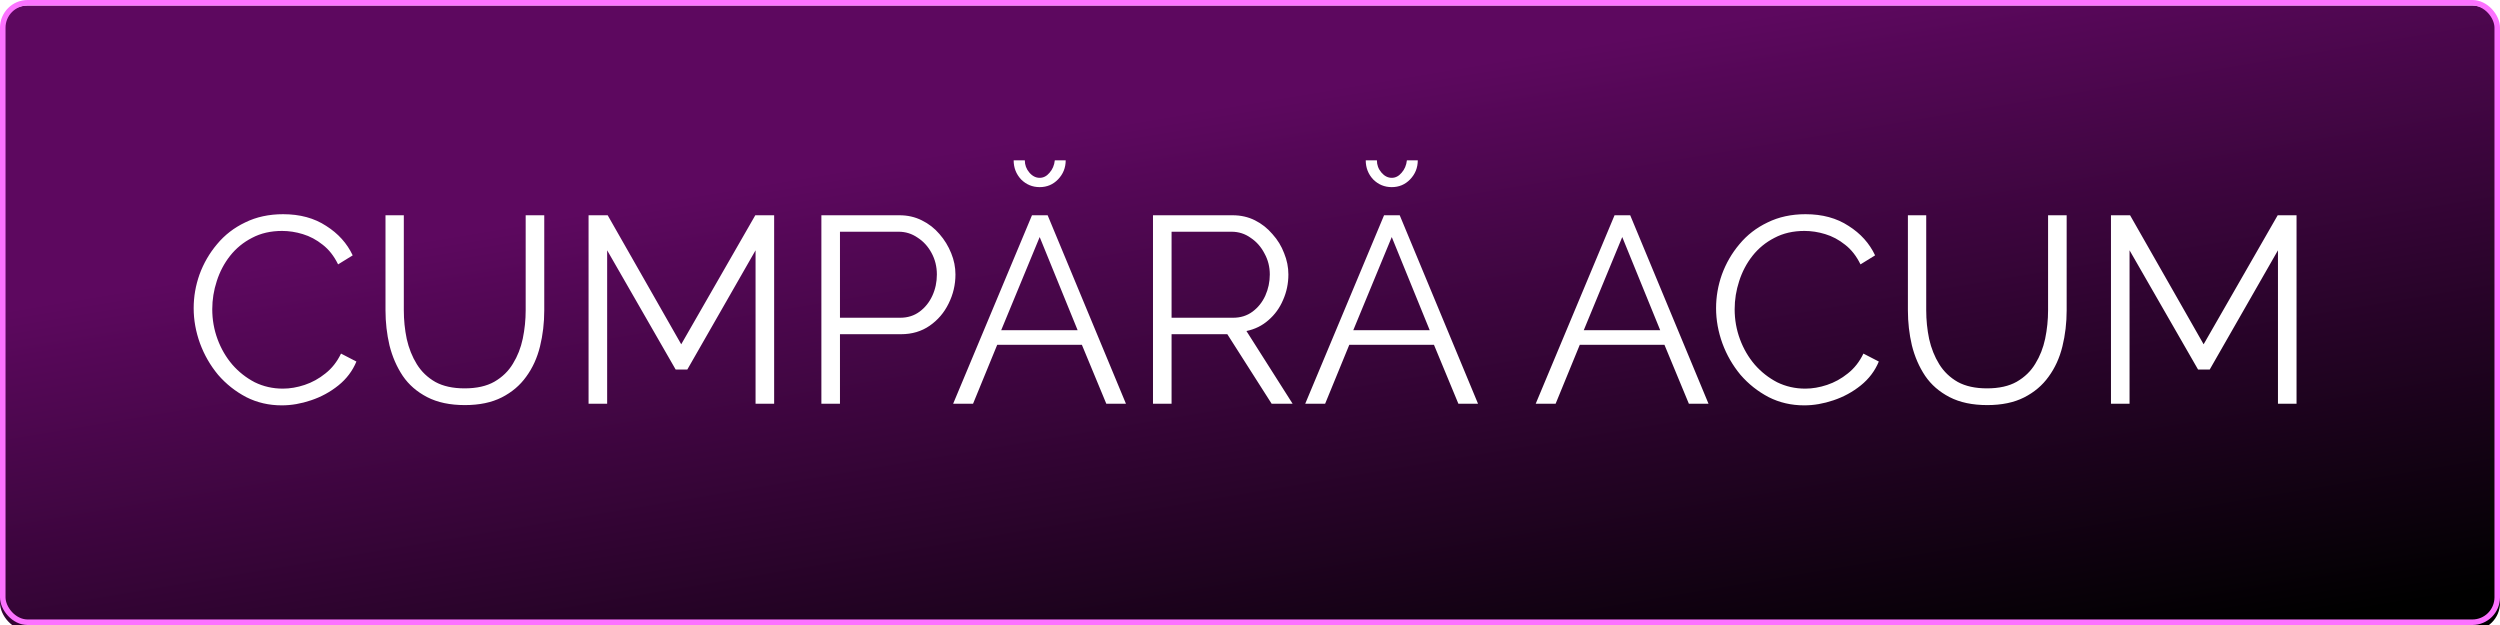
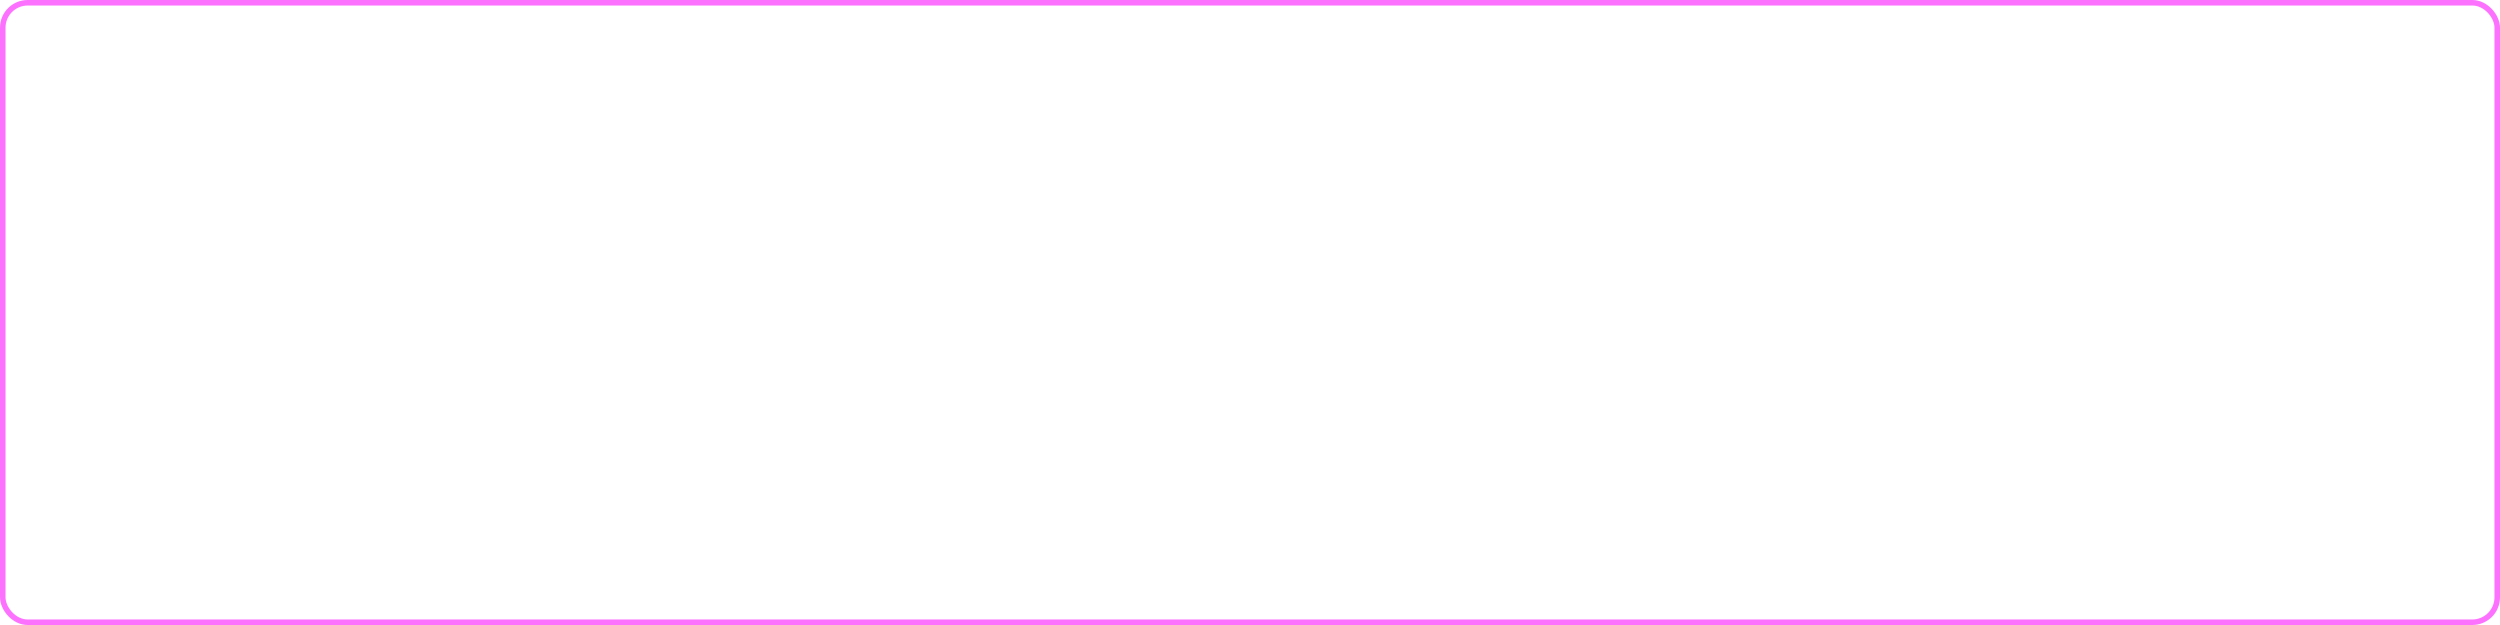
<svg xmlns="http://www.w3.org/2000/svg" width="452" height="113" viewBox="0 0 452 113" fill="none">
  <g filter="url(#filter0_ii_28_233)">
-     <rect width="452" height="113" rx="5" fill="url(#paint0_linear_28_233)" />
-   </g>
+     </g>
  <rect x="0.5" y="0.5" width="451" height="112" rx="4.5" stroke="#FC72FF" />
  <path d="M35.016 55.72C35.016 53.64 35.368 51.608 36.072 49.624C36.808 47.608 37.864 45.784 39.24 44.152C40.616 42.488 42.312 41.176 44.328 40.216C46.344 39.224 48.632 38.728 51.192 38.728C54.232 38.728 56.824 39.432 58.968 40.84C61.144 42.216 62.744 43.992 63.768 46.168L61.128 47.8C60.392 46.296 59.464 45.112 58.344 44.248C57.224 43.352 56.024 42.712 54.744 42.328C53.496 41.944 52.248 41.752 51 41.752C48.952 41.752 47.144 42.168 45.576 43C44.008 43.8 42.68 44.888 41.592 46.264C40.536 47.608 39.736 49.128 39.192 50.824C38.648 52.488 38.376 54.184 38.376 55.912C38.376 57.8 38.696 59.608 39.336 61.336C39.976 63.064 40.872 64.6 42.024 65.944C43.176 67.256 44.52 68.312 46.056 69.112C47.624 69.88 49.32 70.264 51.144 70.264C52.424 70.264 53.736 70.04 55.08 69.592C56.424 69.144 57.672 68.456 58.824 67.528C60.008 66.6 60.952 65.4 61.656 63.928L64.44 65.368C63.736 67.064 62.648 68.504 61.176 69.688C59.704 70.872 58.056 71.768 56.232 72.376C54.44 72.984 52.68 73.288 50.952 73.288C48.616 73.288 46.472 72.792 44.52 71.8C42.568 70.776 40.872 69.432 39.432 67.768C38.024 66.072 36.936 64.184 36.168 62.104C35.4 59.992 35.016 57.864 35.016 55.72ZM84.05 73.24C81.362 73.24 79.09 72.76 77.234 71.8C75.378 70.84 73.906 69.56 72.818 67.96C71.73 66.328 70.93 64.488 70.418 62.44C69.938 60.392 69.698 58.28 69.698 56.104V38.92H73.01V56.104C73.01 57.864 73.186 59.592 73.538 61.288C73.922 62.984 74.53 64.504 75.362 65.848C76.194 67.192 77.314 68.264 78.722 69.064C80.13 69.832 81.89 70.216 84.002 70.216C86.178 70.216 87.97 69.816 89.378 69.016C90.818 68.184 91.938 67.096 92.738 65.752C93.57 64.408 94.162 62.904 94.514 61.24C94.866 59.544 95.042 57.832 95.042 56.104V38.92H98.402V56.104C98.402 58.376 98.146 60.552 97.634 62.632C97.122 64.712 96.29 66.536 95.138 68.104C94.018 69.672 92.546 70.92 90.722 71.848C88.898 72.776 86.674 73.24 84.05 73.24ZM136.605 73V45.256L124.269 66.808H122.157L109.773 45.256V73H106.413V38.92H109.869L123.165 62.248L136.557 38.92H139.965V73H136.605ZM148.506 73V38.92H162.618C164.09 38.92 165.434 39.224 166.65 39.832C167.898 40.44 168.97 41.272 169.866 42.328C170.762 43.352 171.466 44.504 171.978 45.784C172.49 47.032 172.746 48.312 172.746 49.624C172.746 51.48 172.33 53.24 171.498 54.904C170.698 56.536 169.562 57.864 168.09 58.888C166.618 59.912 164.89 60.424 162.906 60.424H151.866V73H148.506ZM151.866 57.448H162.762C164.106 57.448 165.274 57.08 166.266 56.344C167.258 55.608 168.026 54.648 168.57 53.464C169.114 52.28 169.386 51 169.386 49.624C169.386 48.216 169.066 46.92 168.426 45.736C167.786 44.552 166.938 43.624 165.882 42.952C164.858 42.248 163.722 41.896 162.474 41.896H151.866V57.448ZM186.582 38.92H189.414L203.574 73H200.022L195.606 62.344H180.294L175.926 73H172.326L186.582 38.92ZM194.838 59.704L187.974 42.856L181.014 59.704H194.838ZM187.974 32.152C188.646 32.152 189.238 31.848 189.75 31.24C190.294 30.632 190.614 29.88 190.71 28.984H192.678C192.678 30.328 192.214 31.48 191.286 32.44C190.39 33.368 189.286 33.832 187.974 33.832C186.662 33.832 185.542 33.368 184.614 32.44C183.718 31.48 183.27 30.328 183.27 28.984H185.286C185.286 29.816 185.558 30.552 186.102 31.192C186.646 31.832 187.27 32.152 187.974 32.152ZM208.46 73V38.92H222.86C224.332 38.92 225.676 39.224 226.892 39.832C228.108 40.44 229.164 41.272 230.06 42.328C230.988 43.352 231.692 44.504 232.172 45.784C232.684 47.032 232.94 48.312 232.94 49.624C232.94 51.256 232.62 52.792 231.98 54.232C231.372 55.672 230.492 56.888 229.34 57.88C228.22 58.872 226.892 59.528 225.356 59.848L233.708 73H229.916L221.9 60.424H211.82V73H208.46ZM211.82 57.448H222.956C224.3 57.448 225.468 57.08 226.46 56.344C227.452 55.608 228.22 54.648 228.764 53.464C229.308 52.248 229.58 50.968 229.58 49.624C229.58 48.248 229.26 46.984 228.62 45.832C228.012 44.648 227.18 43.704 226.124 43C225.1 42.264 223.948 41.896 222.668 41.896H211.82V57.448ZM250.238 38.92H253.07L267.23 73H263.678L259.262 62.344H243.95L239.582 73H235.982L250.238 38.92ZM258.494 59.704L251.63 42.856L244.67 59.704H258.494ZM251.63 32.152C252.302 32.152 252.894 31.848 253.406 31.24C253.95 30.632 254.27 29.88 254.366 28.984H256.334C256.334 30.328 255.87 31.48 254.942 32.44C254.046 33.368 252.942 33.832 251.63 33.832C250.318 33.832 249.198 33.368 248.27 32.44C247.374 31.48 246.926 30.328 246.926 28.984H248.942C248.942 29.816 249.214 30.552 249.758 31.192C250.302 31.832 250.926 32.152 251.63 32.152ZM291.91 38.92H294.742L308.902 73H305.35L300.934 62.344H285.622L281.254 73H277.654L291.91 38.92ZM300.166 59.704L293.302 42.856L286.342 59.704H300.166ZM310.266 55.72C310.266 53.64 310.618 51.608 311.322 49.624C312.058 47.608 313.114 45.784 314.49 44.152C315.866 42.488 317.562 41.176 319.578 40.216C321.594 39.224 323.882 38.728 326.442 38.728C329.482 38.728 332.074 39.432 334.218 40.84C336.394 42.216 337.994 43.992 339.018 46.168L336.378 47.8C335.642 46.296 334.714 45.112 333.594 44.248C332.474 43.352 331.274 42.712 329.994 42.328C328.746 41.944 327.498 41.752 326.25 41.752C324.202 41.752 322.394 42.168 320.826 43C319.258 43.8 317.93 44.888 316.842 46.264C315.786 47.608 314.986 49.128 314.442 50.824C313.898 52.488 313.626 54.184 313.626 55.912C313.626 57.8 313.946 59.608 314.586 61.336C315.226 63.064 316.122 64.6 317.274 65.944C318.426 67.256 319.77 68.312 321.306 69.112C322.874 69.88 324.57 70.264 326.394 70.264C327.674 70.264 328.986 70.04 330.33 69.592C331.674 69.144 332.922 68.456 334.074 67.528C335.258 66.6 336.202 65.4 336.906 63.928L339.69 65.368C338.986 67.064 337.898 68.504 336.426 69.688C334.954 70.872 333.306 71.768 331.482 72.376C329.69 72.984 327.93 73.288 326.202 73.288C323.866 73.288 321.722 72.792 319.77 71.8C317.818 70.776 316.122 69.432 314.682 67.768C313.274 66.072 312.186 64.184 311.418 62.104C310.65 59.992 310.266 57.864 310.266 55.72ZM359.3 73.24C356.612 73.24 354.34 72.76 352.484 71.8C350.628 70.84 349.156 69.56 348.068 67.96C346.98 66.328 346.18 64.488 345.668 62.44C345.188 60.392 344.948 58.28 344.948 56.104V38.92H348.26V56.104C348.26 57.864 348.436 59.592 348.788 61.288C349.172 62.984 349.78 64.504 350.612 65.848C351.444 67.192 352.564 68.264 353.972 69.064C355.38 69.832 357.14 70.216 359.252 70.216C361.428 70.216 363.22 69.816 364.628 69.016C366.068 68.184 367.188 67.096 367.988 65.752C368.82 64.408 369.412 62.904 369.764 61.24C370.116 59.544 370.292 57.832 370.292 56.104V38.92H373.652V56.104C373.652 58.376 373.396 60.552 372.884 62.632C372.372 64.712 371.54 66.536 370.388 68.104C369.268 69.672 367.796 70.92 365.972 71.848C364.148 72.776 361.924 73.24 359.3 73.24ZM411.855 73V45.256L399.519 66.808H397.407L385.023 45.256V73H381.663V38.92H385.119L398.415 62.248L411.807 38.92H415.215V73H411.855Z" fill="white" />
  <defs>
    <filter id="filter0_ii_28_233" x="0" y="-4" width="452" height="122" filterUnits="userSpaceOnUse" color-interpolation-filters="sRGB">
      <feFlood flood-opacity="0" result="BackgroundImageFix" />
      <feBlend mode="normal" in="SourceGraphic" in2="BackgroundImageFix" result="shape" />
      <feColorMatrix in="SourceAlpha" type="matrix" values="0 0 0 0 0 0 0 0 0 0 0 0 0 0 0 0 0 0 127 0" result="hardAlpha" />
      <feOffset dy="-4" />
      <feGaussianBlur stdDeviation="7.5" />
      <feComposite in2="hardAlpha" operator="arithmetic" k2="-1" k3="1" />
      <feColorMatrix type="matrix" values="0 0 0 0 0.98 0 0 0 0 0 0 0 0 0 1 0 0 0 0.45 0" />
      <feBlend mode="normal" in2="shape" result="effect1_innerShadow_28_233" />
      <feColorMatrix in="SourceAlpha" type="matrix" values="0 0 0 0 0 0 0 0 0 0 0 0 0 0 0 0 0 0 127 0" result="hardAlpha" />
      <feOffset dy="5" />
      <feGaussianBlur stdDeviation="7.5" />
      <feComposite in2="hardAlpha" operator="arithmetic" k2="-1" k3="1" />
      <feColorMatrix type="matrix" values="0 0 0 0 1 0 0 0 0 1 0 0 0 0 1 0 0 0 0.25 0" />
      <feBlend mode="normal" in2="effect1_innerShadow_28_233" result="effect2_innerShadow_28_233" />
    </filter>
    <linearGradient id="paint0_linear_28_233" x1="328.371" y1="-1.18998e-06" x2="348.904" y2="122.539" gradientUnits="userSpaceOnUse">
      <stop stop-color="#5D085F" />
      <stop offset="1" />
    </linearGradient>
  </defs>
</svg>